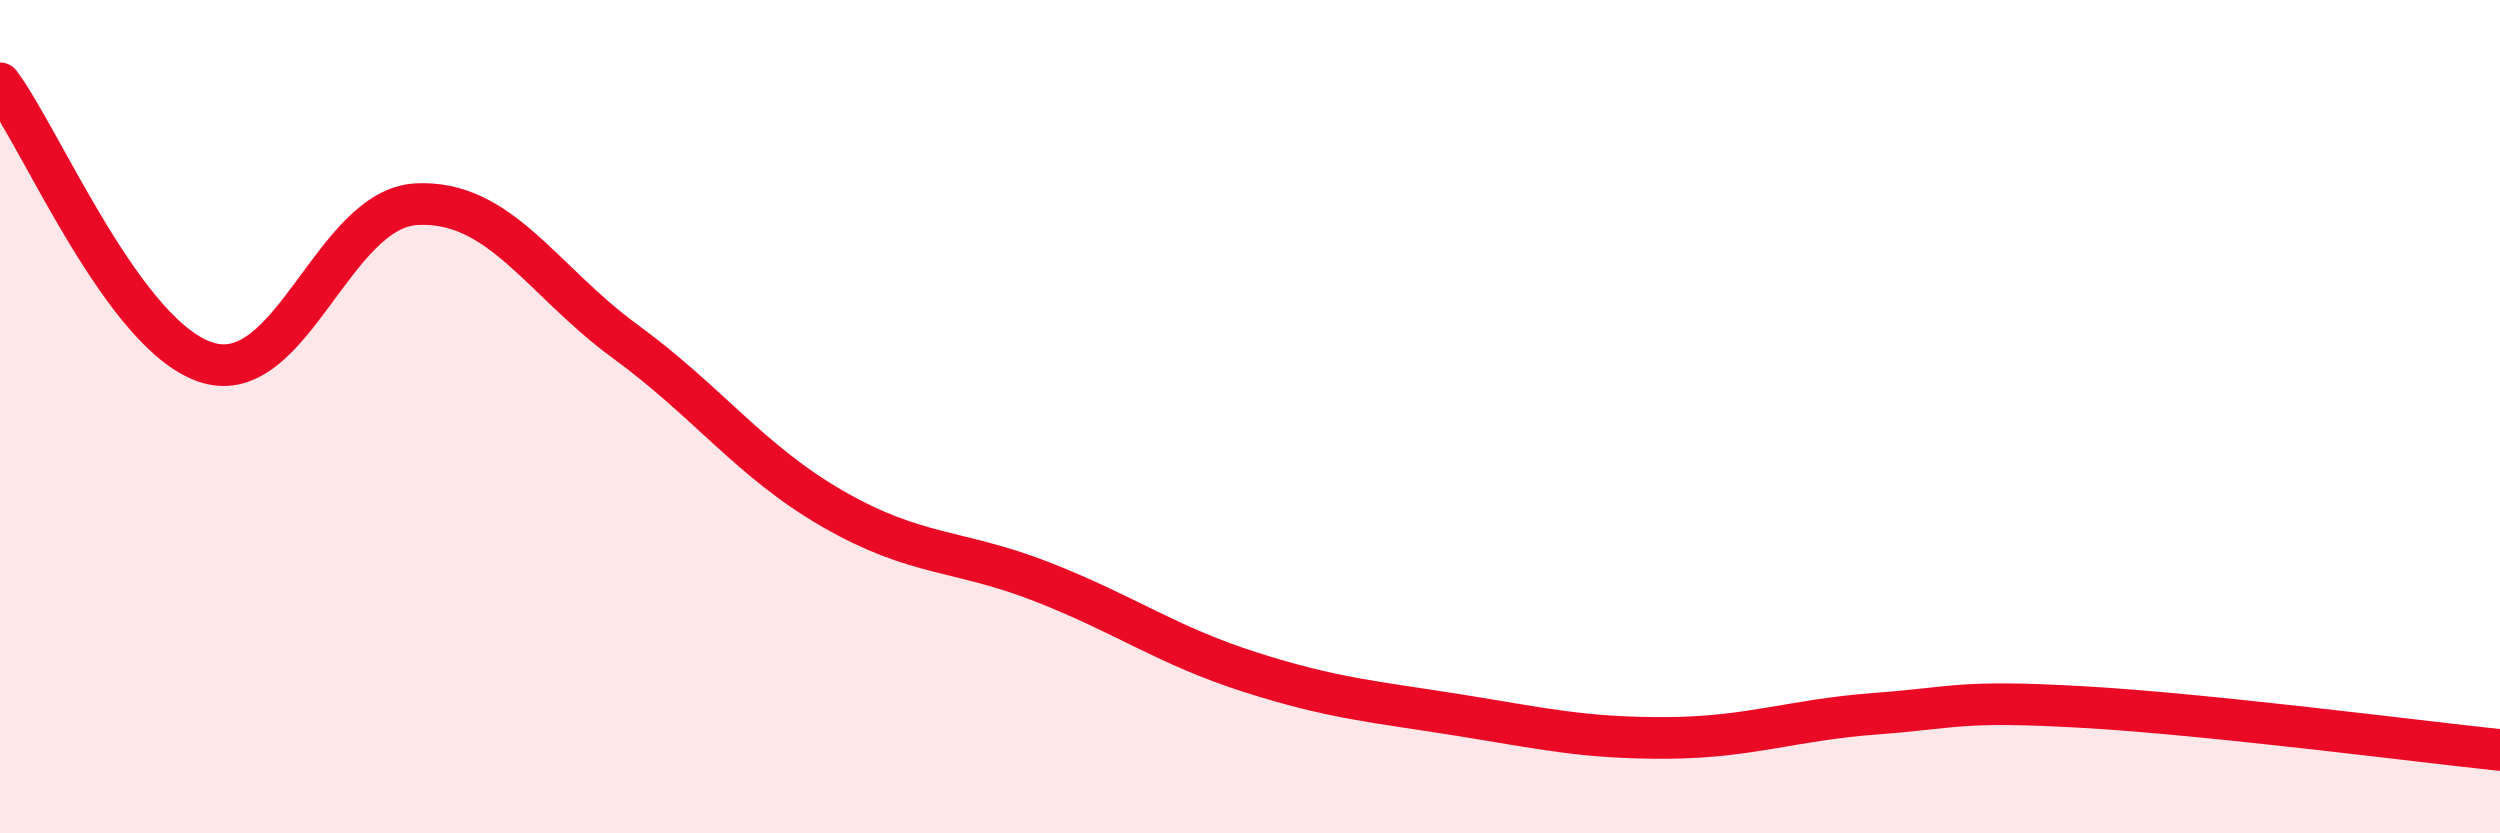
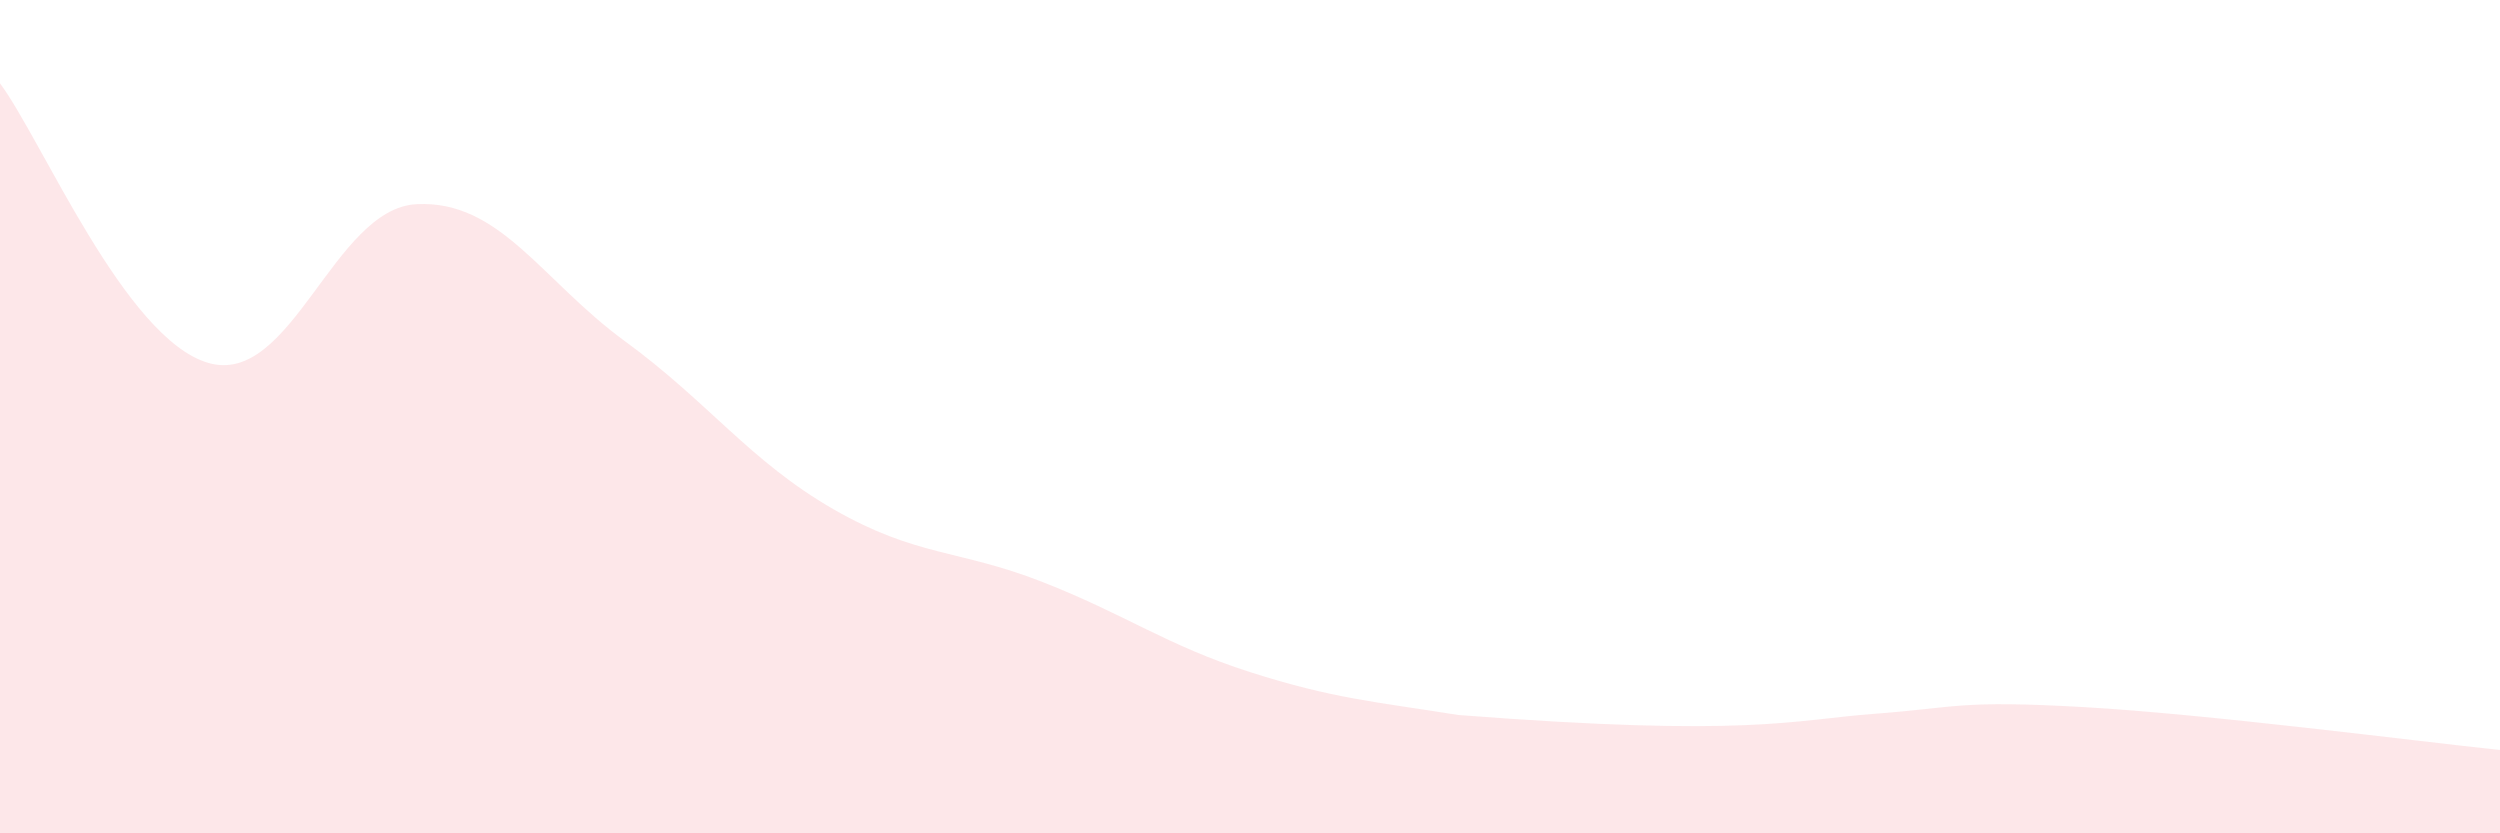
<svg xmlns="http://www.w3.org/2000/svg" width="60" height="20" viewBox="0 0 60 20">
-   <path d="M 0,2 C 1,3.34 3,8.13 5,8.71 C 7,9.29 8,5 10,4.9 C 12,4.8 13,6.73 15,8.19 C 17,9.65 18,11.07 20,12.22 C 22,13.37 23,13.18 25,13.96 C 27,14.74 28,15.49 30,16.13 C 32,16.77 33,16.84 35,17.16 C 37,17.48 38,17.72 40,17.71 C 42,17.7 43,17.28 45,17.13 C 47,16.98 47,16.8 50,16.97 C 53,17.14 58,17.79 60,18L60 20L0 20Z" fill="#EB0A25" opacity="0.1" stroke-linecap="round" stroke-linejoin="round" />
-   <path d="M 0,2 C 1,3.34 3,8.13 5,8.71 C 7,9.29 8,5 10,4.9 C 12,4.8 13,6.73 15,8.19 C 17,9.65 18,11.07 20,12.22 C 22,13.37 23,13.18 25,13.96 C 27,14.74 28,15.49 30,16.13 C 32,16.77 33,16.84 35,17.16 C 37,17.48 38,17.72 40,17.71 C 42,17.7 43,17.28 45,17.13 C 47,16.98 47,16.8 50,16.97 C 53,17.14 58,17.79 60,18" stroke="#EB0A25" stroke-width="1" fill="none" stroke-linecap="round" stroke-linejoin="round" />
+   <path d="M 0,2 C 1,3.34 3,8.13 5,8.71 C 7,9.29 8,5 10,4.9 C 12,4.8 13,6.73 15,8.19 C 17,9.65 18,11.07 20,12.22 C 22,13.37 23,13.18 25,13.96 C 27,14.74 28,15.49 30,16.13 C 32,16.77 33,16.84 35,17.16 C 42,17.7 43,17.28 45,17.13 C 47,16.98 47,16.8 50,16.97 C 53,17.14 58,17.79 60,18L60 20L0 20Z" fill="#EB0A25" opacity="0.1" stroke-linecap="round" stroke-linejoin="round" />
</svg>